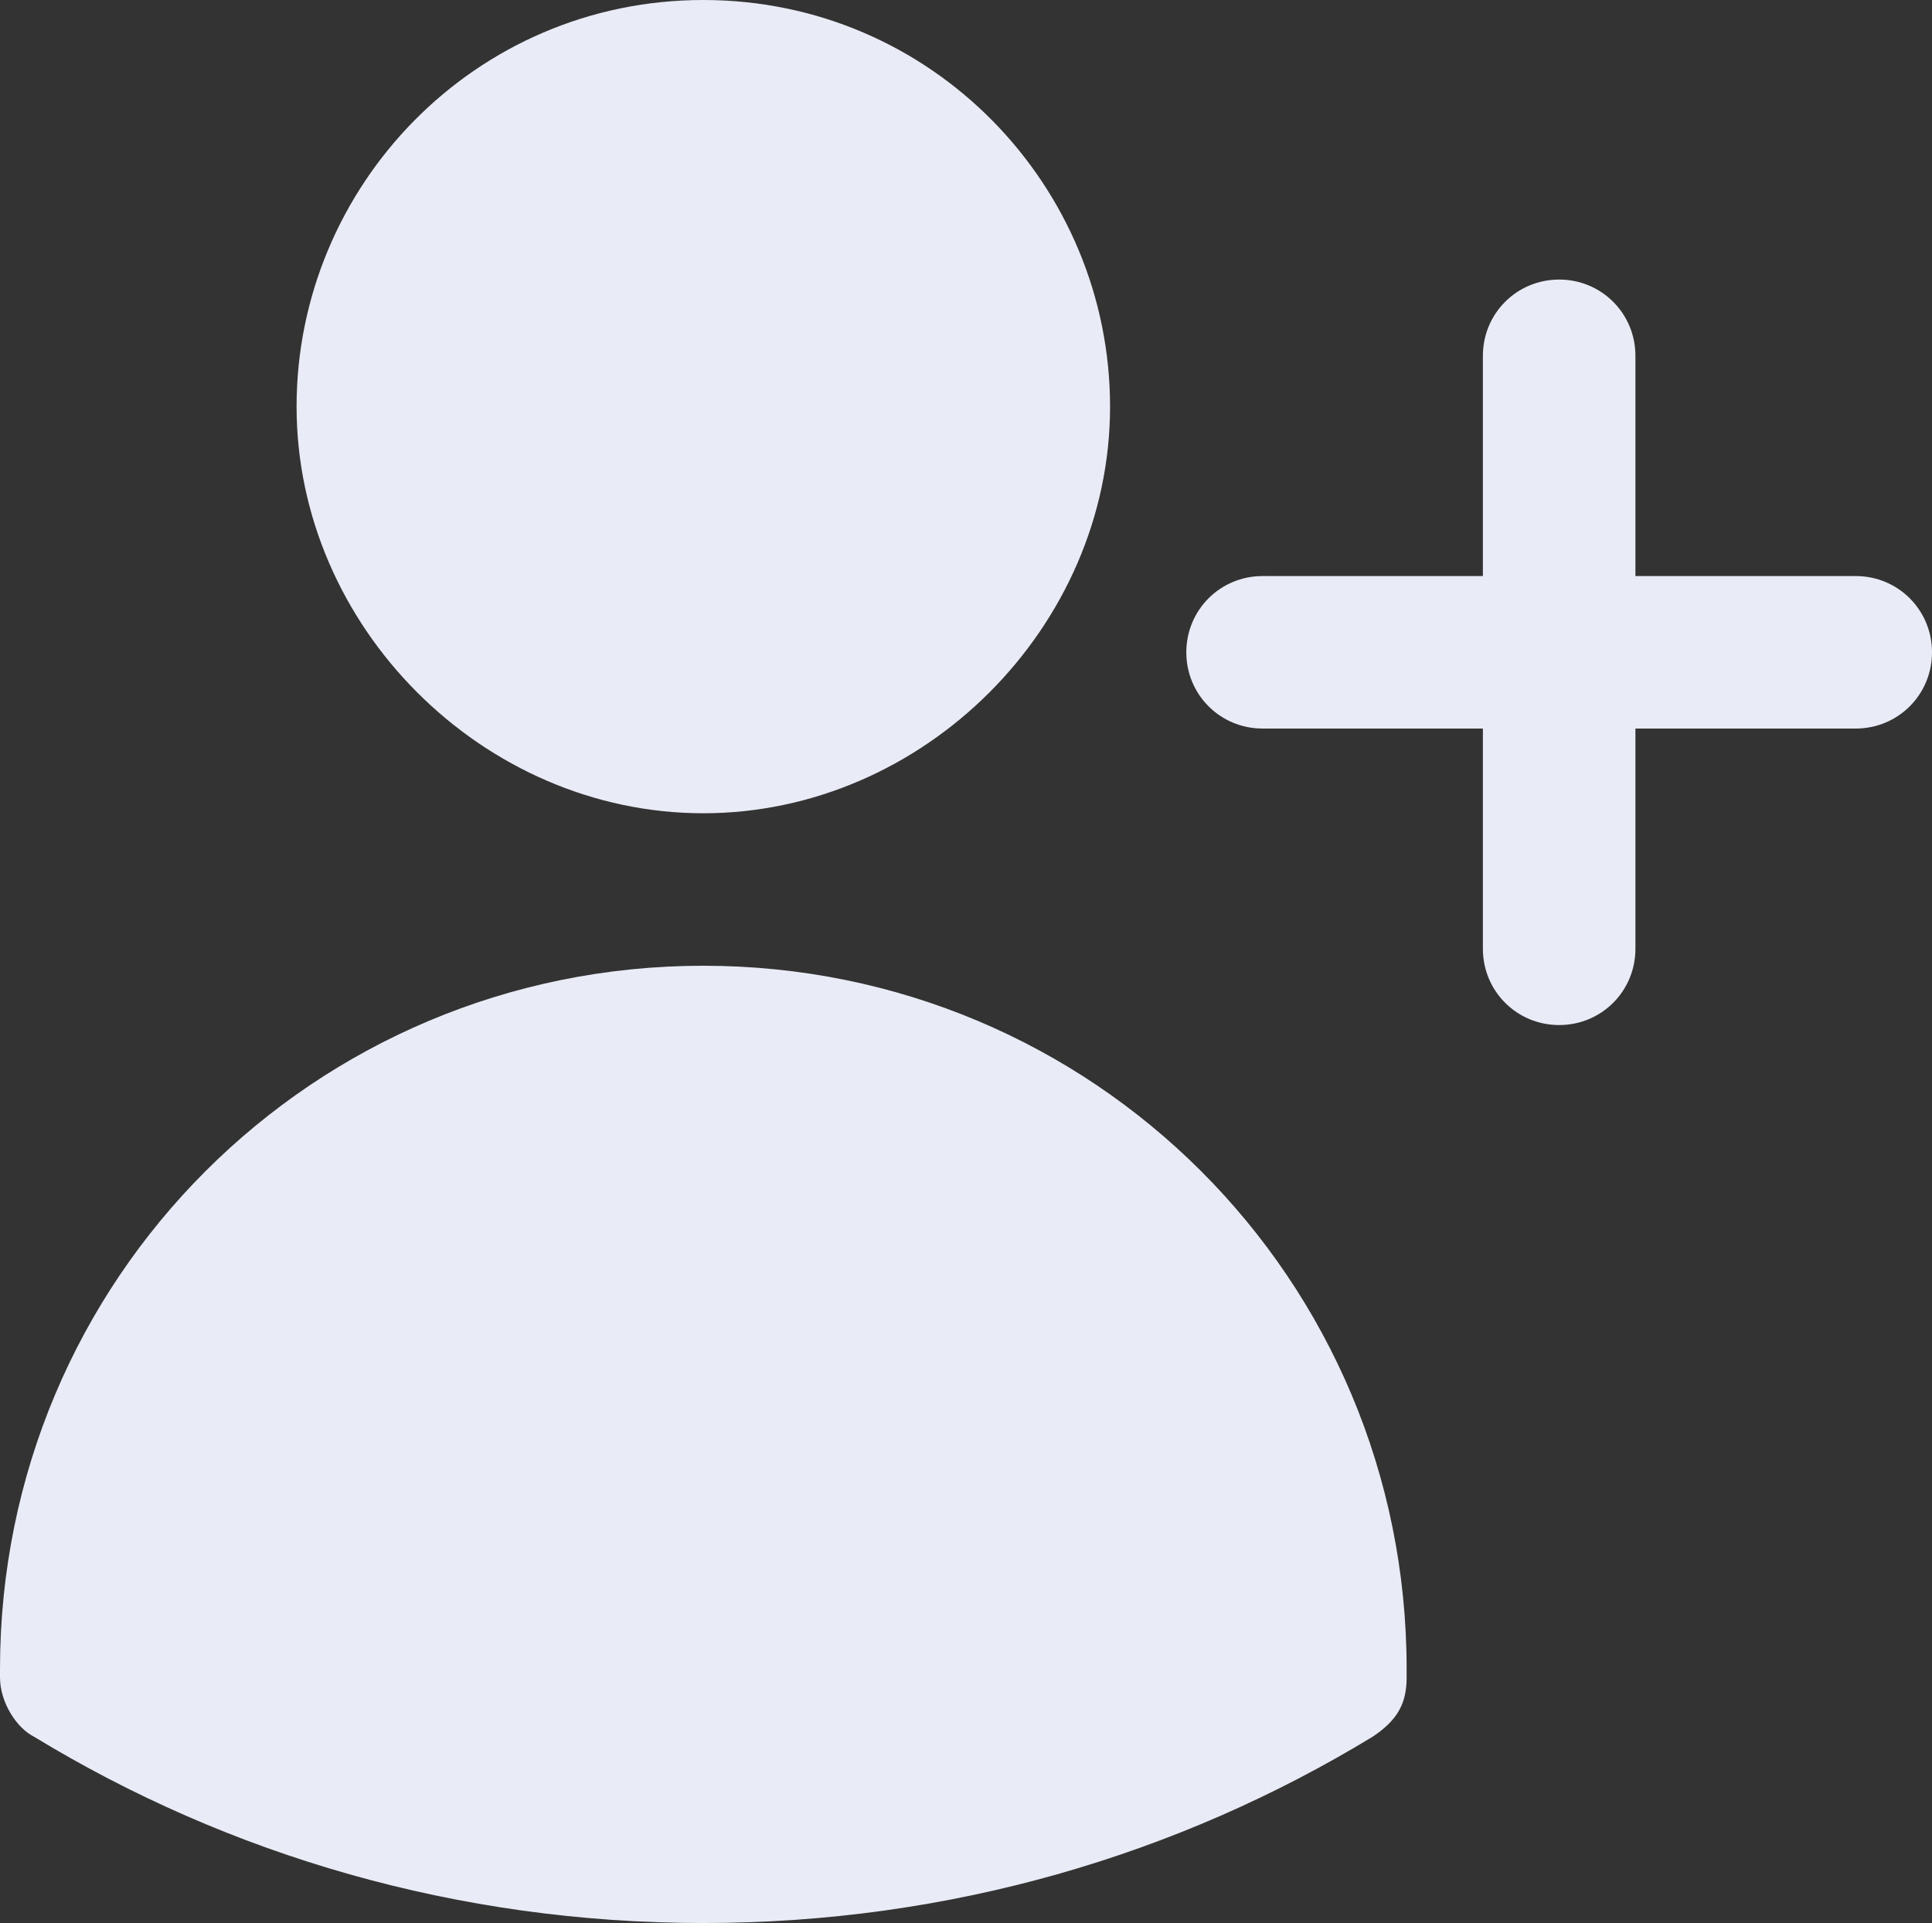
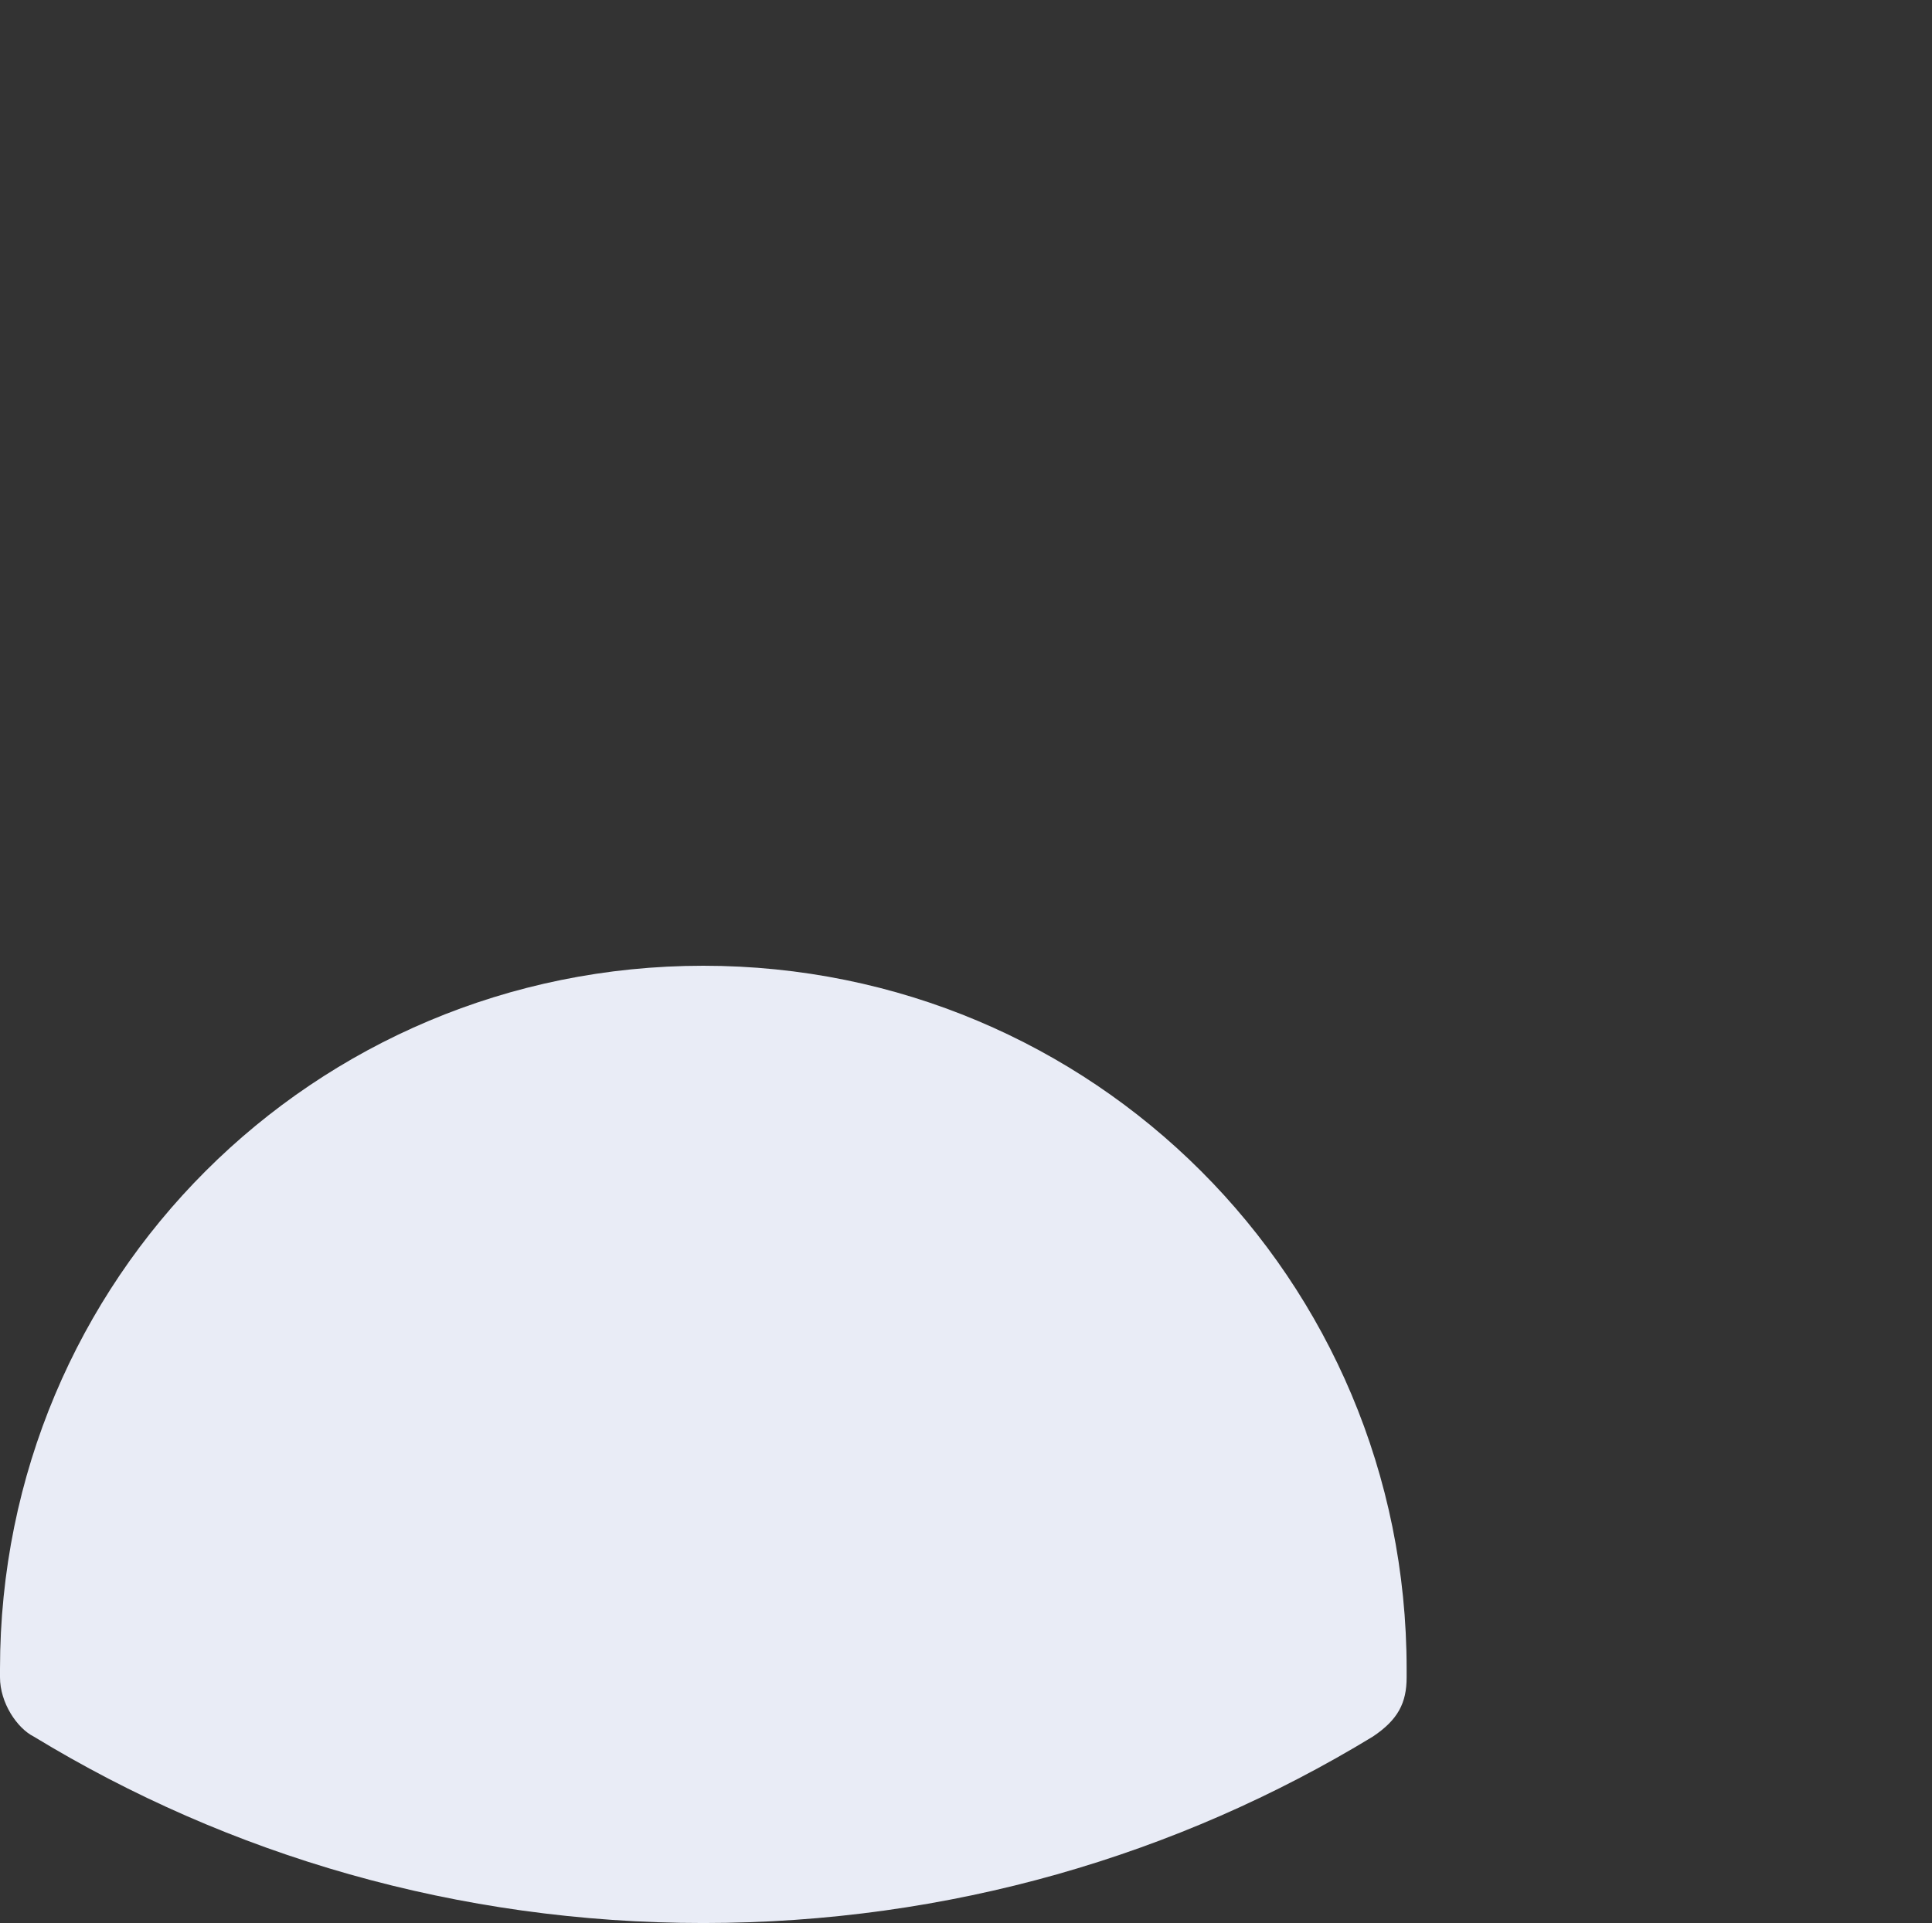
<svg xmlns="http://www.w3.org/2000/svg" id="Layer_2" data-name="Layer 2" viewBox="0 0 22.8 22.7">
  <rect x="0" y="0" width="22.8" height="22.7" fill="#333333" stroke="none" />
  <defs>
    <style>
      .cls-1 {
        fill: #e9ecf6;
      }
    </style>
  </defs>
  <g id="Layer_1-2" data-name="Layer 1">
-     <path class="cls-1" d="m8.3,0C5.6,0,3.5,2.2,3.5,4.8s2.2,4.8,4.8,4.8,4.8-2.2,4.8-4.8c0-2.6-2.1-4.8-4.8-4.8Z" />
    <path class="cls-1" d="m8.3,11.4C3.7,11.4,0,15.1,0,19.7v.1c0,.3.2.6.4.7,2.3,1.4,5,2.2,7.9,2.2s5.6-.8,7.9-2.2c.3-.2.4-.4.4-.7v-.1h0c0-4.6-3.7-8.3-8.3-8.3Z" />
-     <path class="cls-1" d="m17.5,11.2c0,.5.4.9.9.9s.9-.4.9-.9v-7c0-.5-.4-.9-.9-.9s-.9.4-.9.9v7Z" />
-     <path class="cls-1" d="m14.9,6.8c-.5,0-.9.4-.9.9s.4.9.9.9h7c.5,0,.9-.4.9-.9s-.4-.9-.9-.9h-7Z" />
  </g>
</svg>